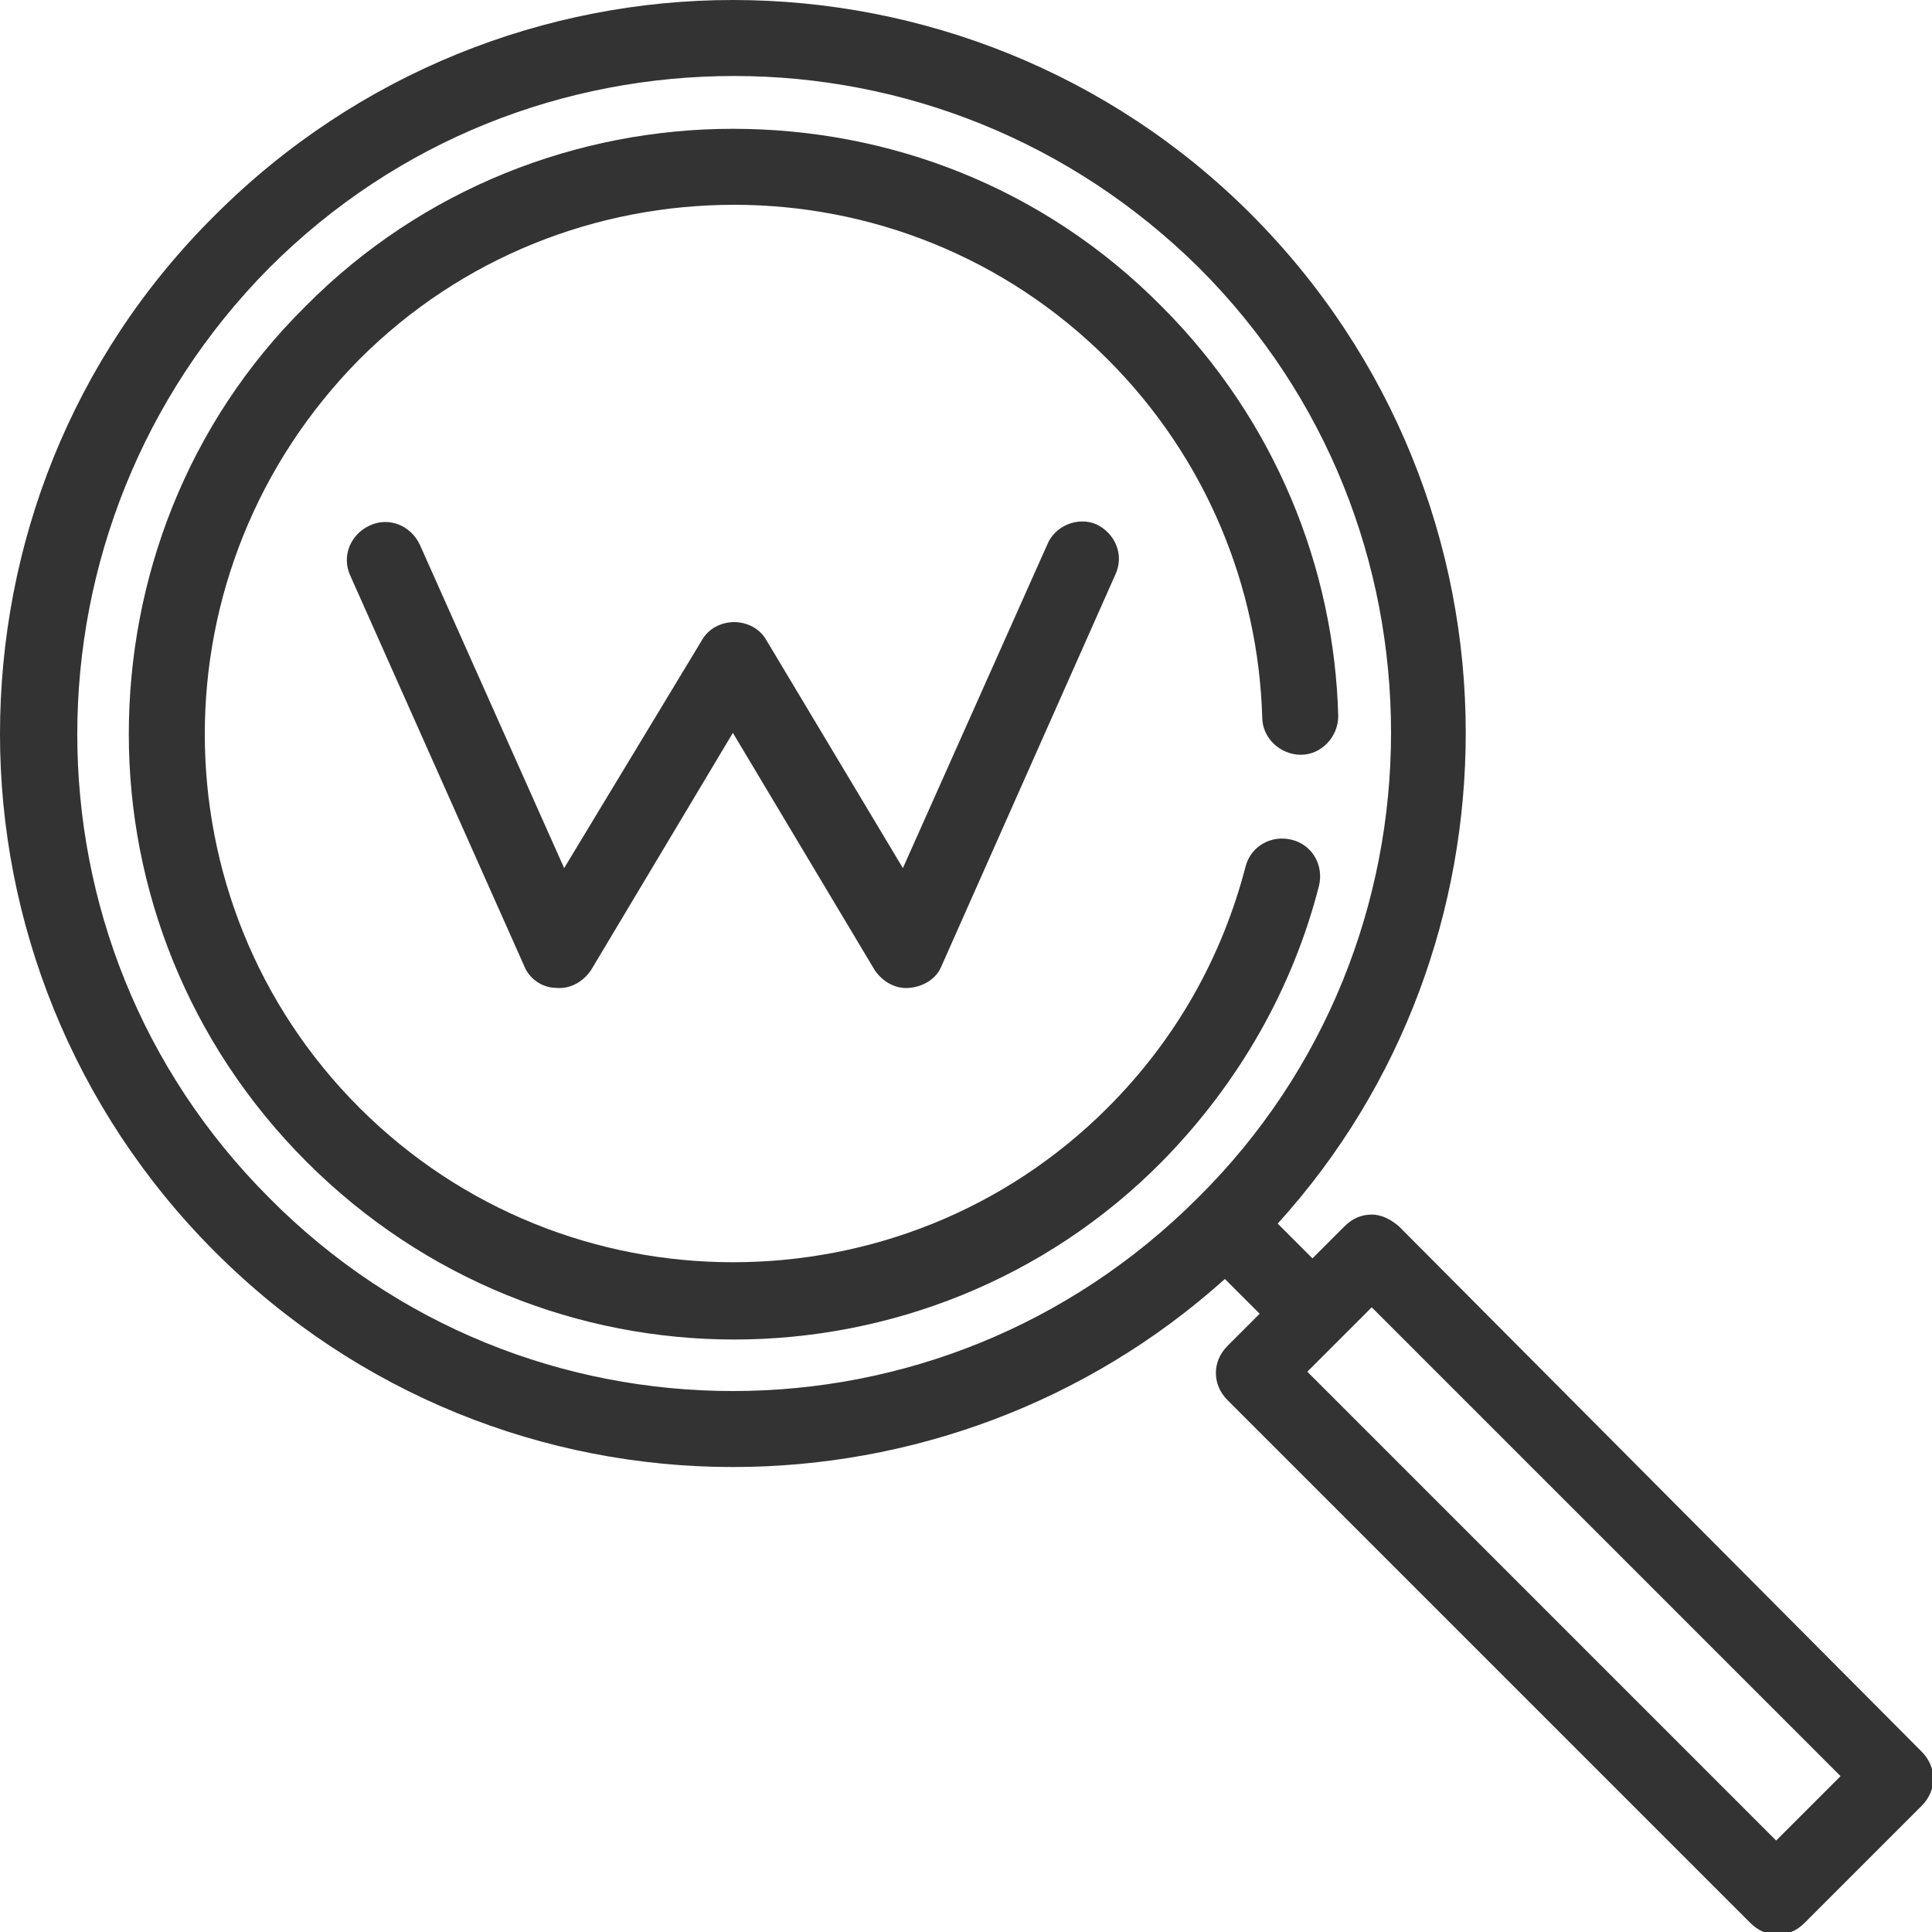
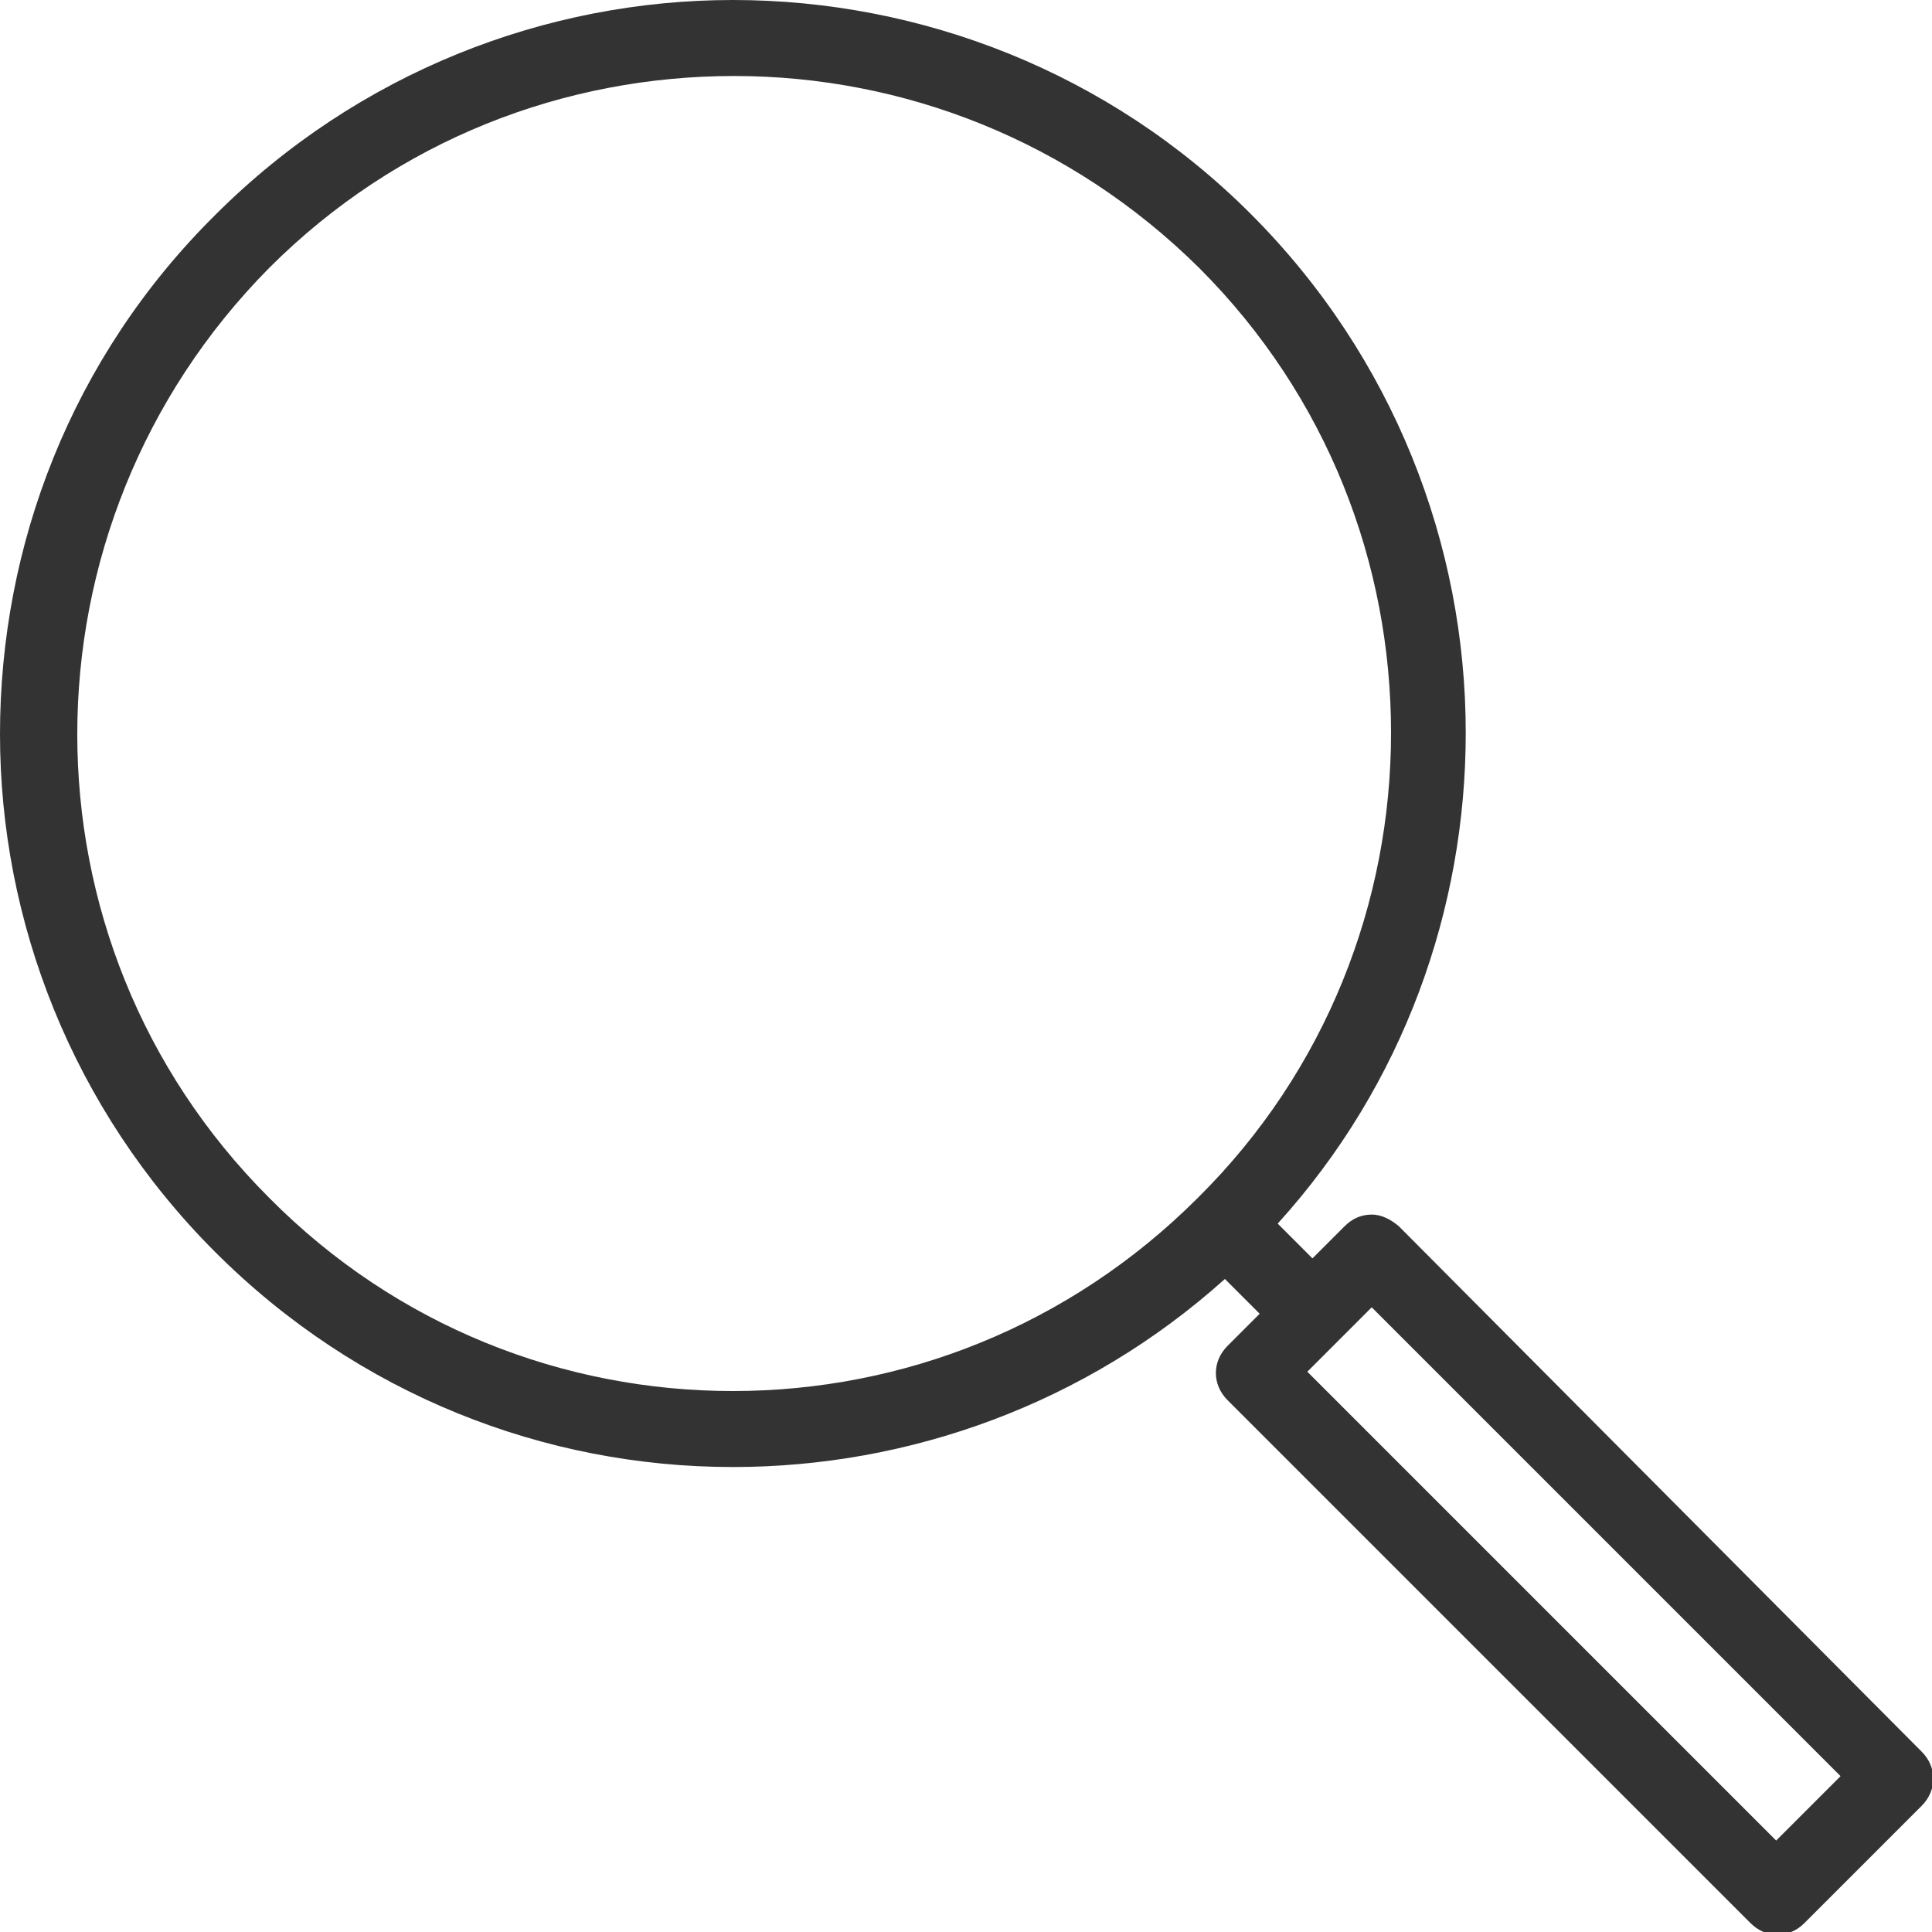
<svg xmlns="http://www.w3.org/2000/svg" version="1.1" id="圖層_1" x="0px" y="0px" viewBox="0 0 150 150" style="enable-background:new 0 0 150 150;" xml:space="preserve">
  <style type="text/css">
	.st0{fill:#333333;}
</style>
  <g>
    <path class="st0" d="M108.6,95.2c-0.6-0.5-1.3-0.9-2.1-0.9c-0.8,0-1.5,0.3-2.1,0.9l-2.5,2.5l-2.7-2.7c9.8-10.8,14.6-24.5,14.6-38.1   c0-14.6-5.6-29.2-16.7-40.3C86.1,5.6,71.5,0,56.9,0C42.4,0,27.8,5.6,16.7,16.7C5.5,27.8,0,42.4,0,57c0,14.5,5.6,29.1,16.7,40.2   c11.1,11.1,25.6,16.7,40.2,16.7c13.7,0,27.4-4.9,38.2-14.6l2.7,2.7l-2.5,2.5c-1.2,1.2-1.2,3,0,4.2l40.6,40.6   c0.6,0.6,1.3,0.9,2.1,0.9c0.8,0,1.5-0.3,2.1-0.9l9.1-9.1c1.2-1.2,1.2-3,0-4.2L108.6,95.2z M20.9,93c-10-10-14.9-23-14.9-36   c0-13.1,5-26.2,14.9-36.2c10-10,23-14.9,36.1-14.9c13.1,0,26.1,5,36.1,14.9c10,10,14.9,23,14.9,36.1C108,70,103,83.1,93,93   C83,103,70,108,56.9,108C43.8,108,30.8,103,20.9,93z M106.5,101.5l36.4,36.4l-5,5l-36.4-36.4L106.5,101.5z" />
-     <path class="st0" d="M102.4,68.8c0.4-1.6-0.5-3.2-2.1-3.6c-1.6-0.4-3.2,0.5-3.6,2.1C94.9,74.2,91.4,80.6,86,86v0   c-8,8-18.5,12-29.1,12c-10.5,0-21-4-29-12c-8-8-12-18.5-12-29c0-10.5,4-21,12-29.1c8-8,18.5-12,29.1-12c10.5,0,21,4,29,12   c7.7,7.7,11.7,17.7,12,27.8c0,1.6,1.4,2.9,3,2.9c1.6,0,2.9-1.4,2.9-3c-0.3-11.5-4.9-23-13.7-31.8C81,14.5,69,10,56.9,10   c-12,0-24.1,4.6-33.2,13.8C14.5,32.9,10,45,10,57c0,12,4.6,24,13.8,33.2c9.2,9.2,21.2,13.8,33.2,13.8c12,0,24.1-4.6,33.2-13.8h0   C96.3,84,100.4,76.6,102.4,68.8z" />
-     <path class="st0" d="M81.3,42.3L70.1,67.4L59.5,49.7c-0.5-0.9-1.5-1.4-2.5-1.4c-1,0-2,0.5-2.5,1.4L43.8,67.4L32.6,42.3   c-0.7-1.5-2.4-2.2-3.9-1.5c-1.5,0.7-2.2,2.4-1.5,3.9L40.7,75c0.4,1,1.4,1.7,2.5,1.7c1.1,0.1,2.1-0.5,2.7-1.4l11-18.4l11,18.4   c0.6,0.9,1.6,1.5,2.7,1.4c1.1-0.1,2.1-0.7,2.5-1.7l13.5-30.4c0.7-1.5,0-3.2-1.5-3.9C83.7,40.1,81.9,40.8,81.3,42.3z" />
  </g>
</svg>